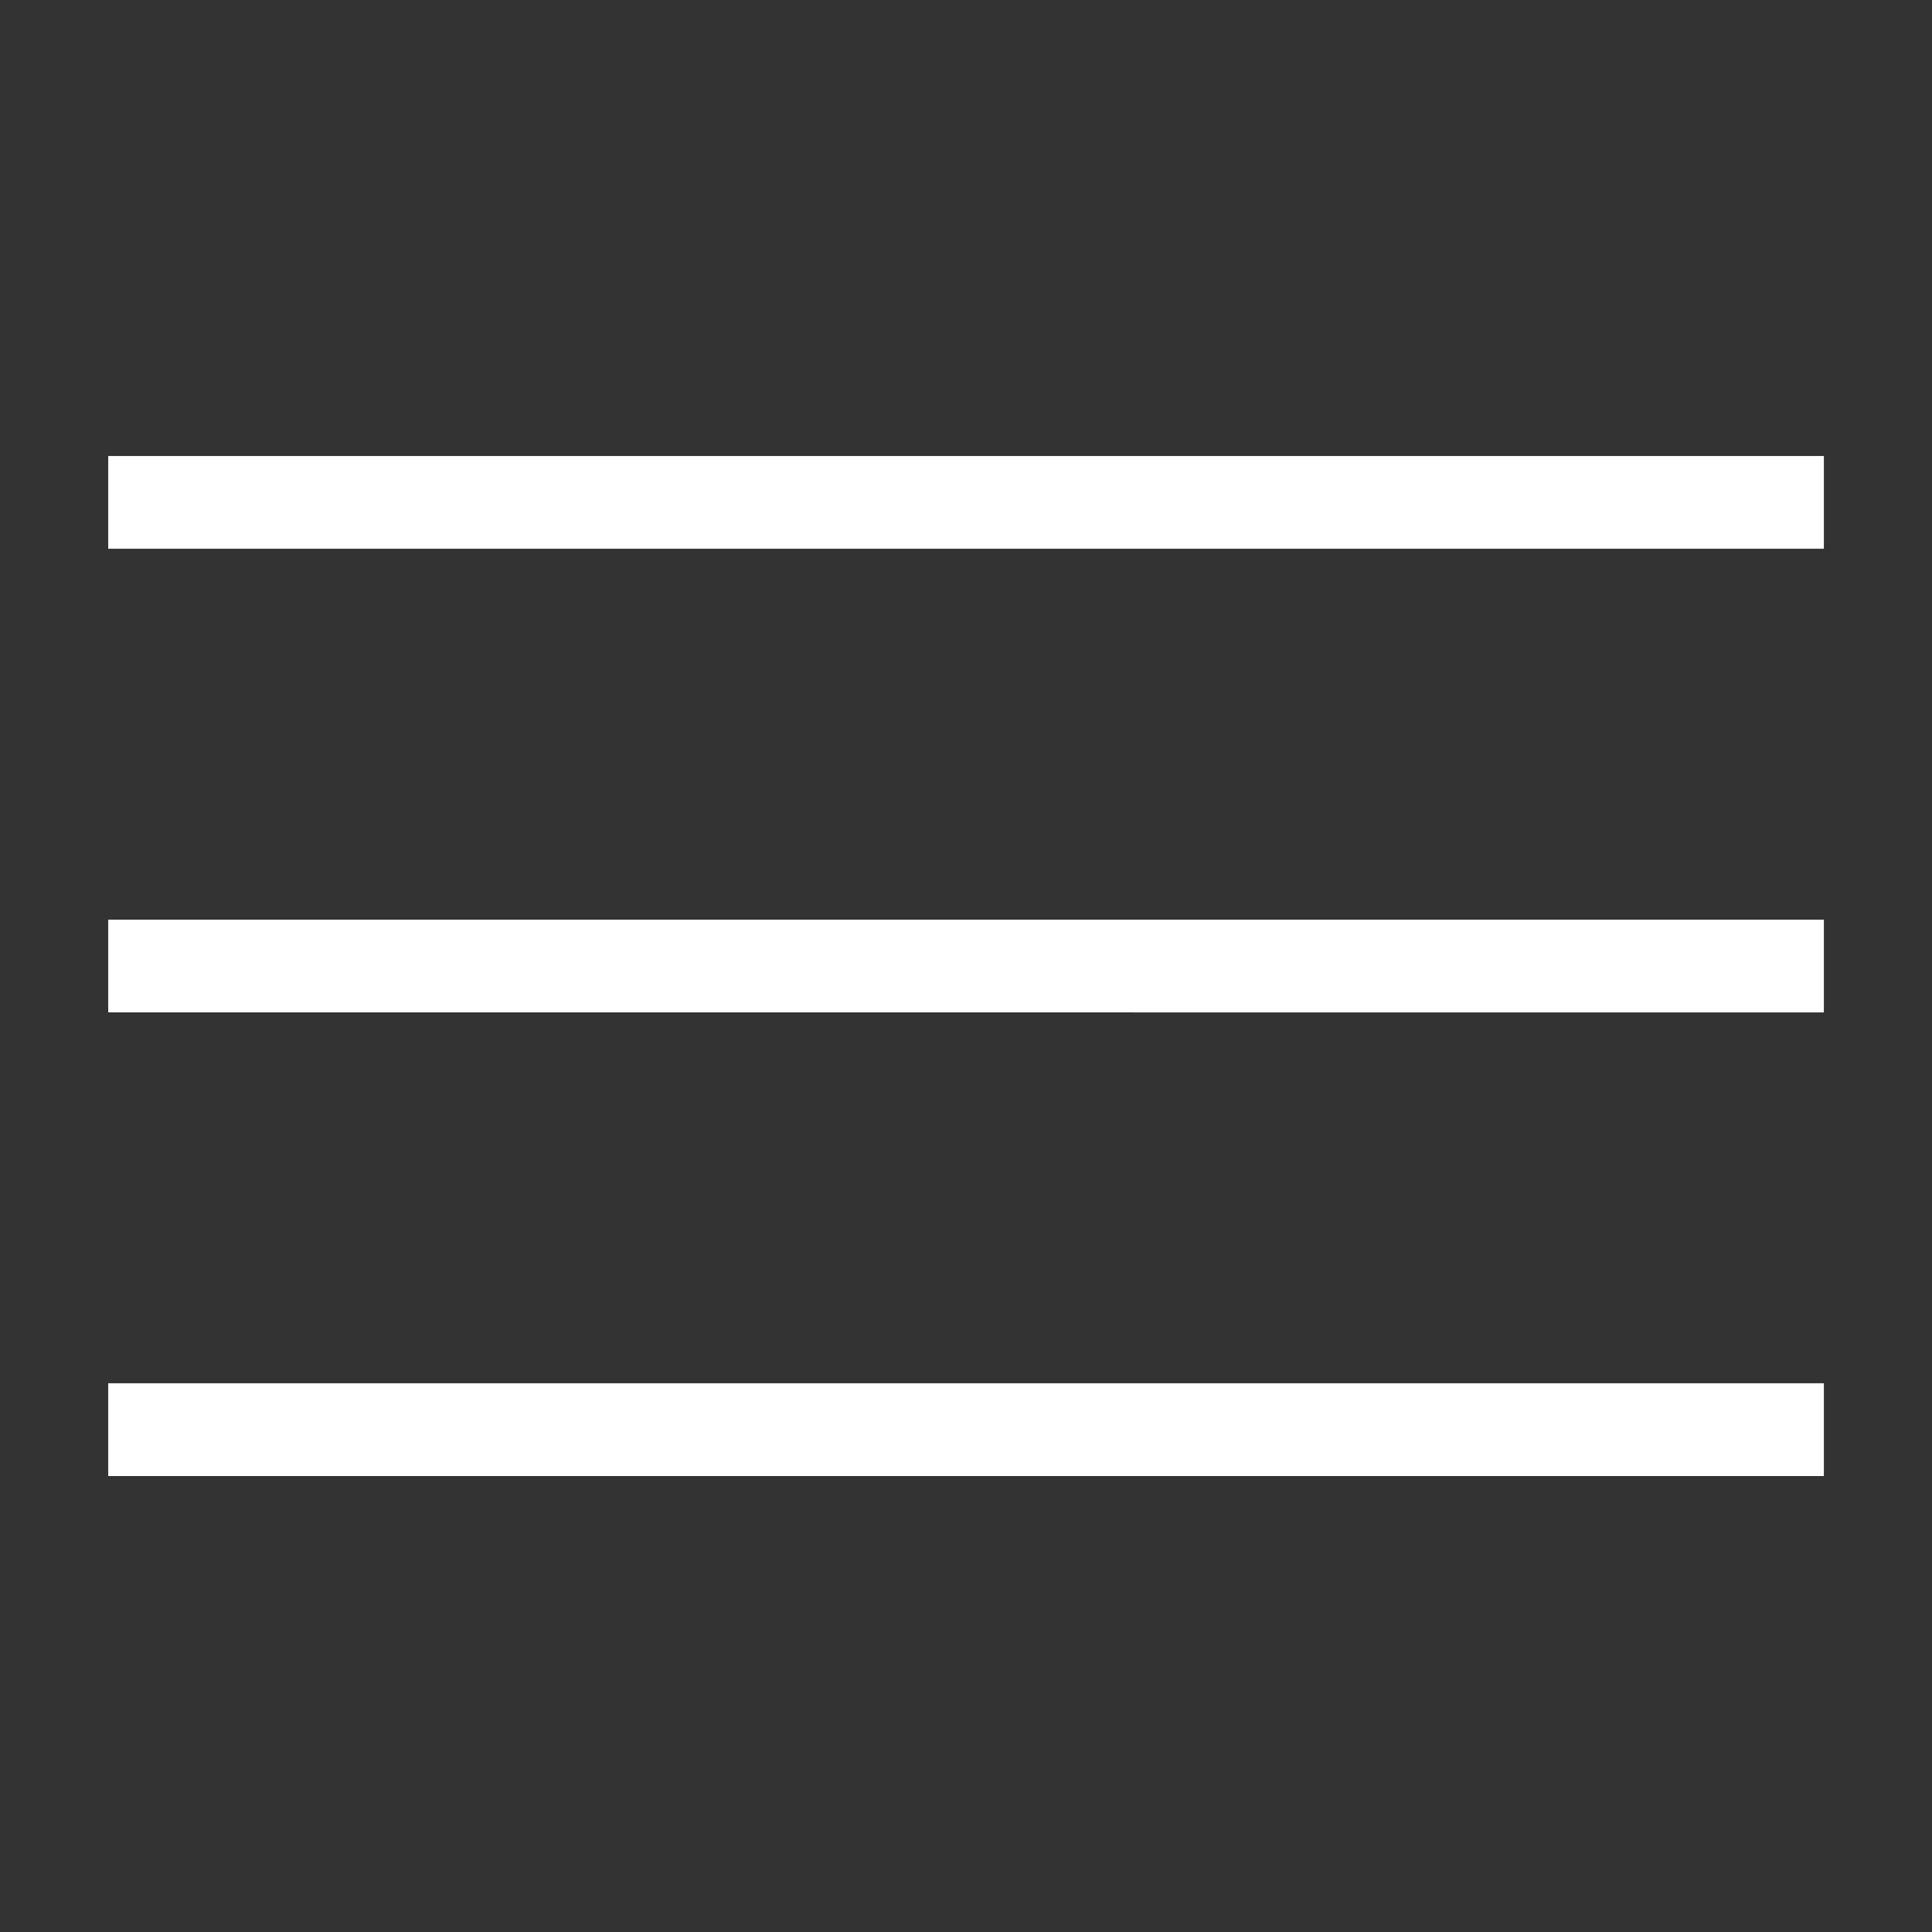
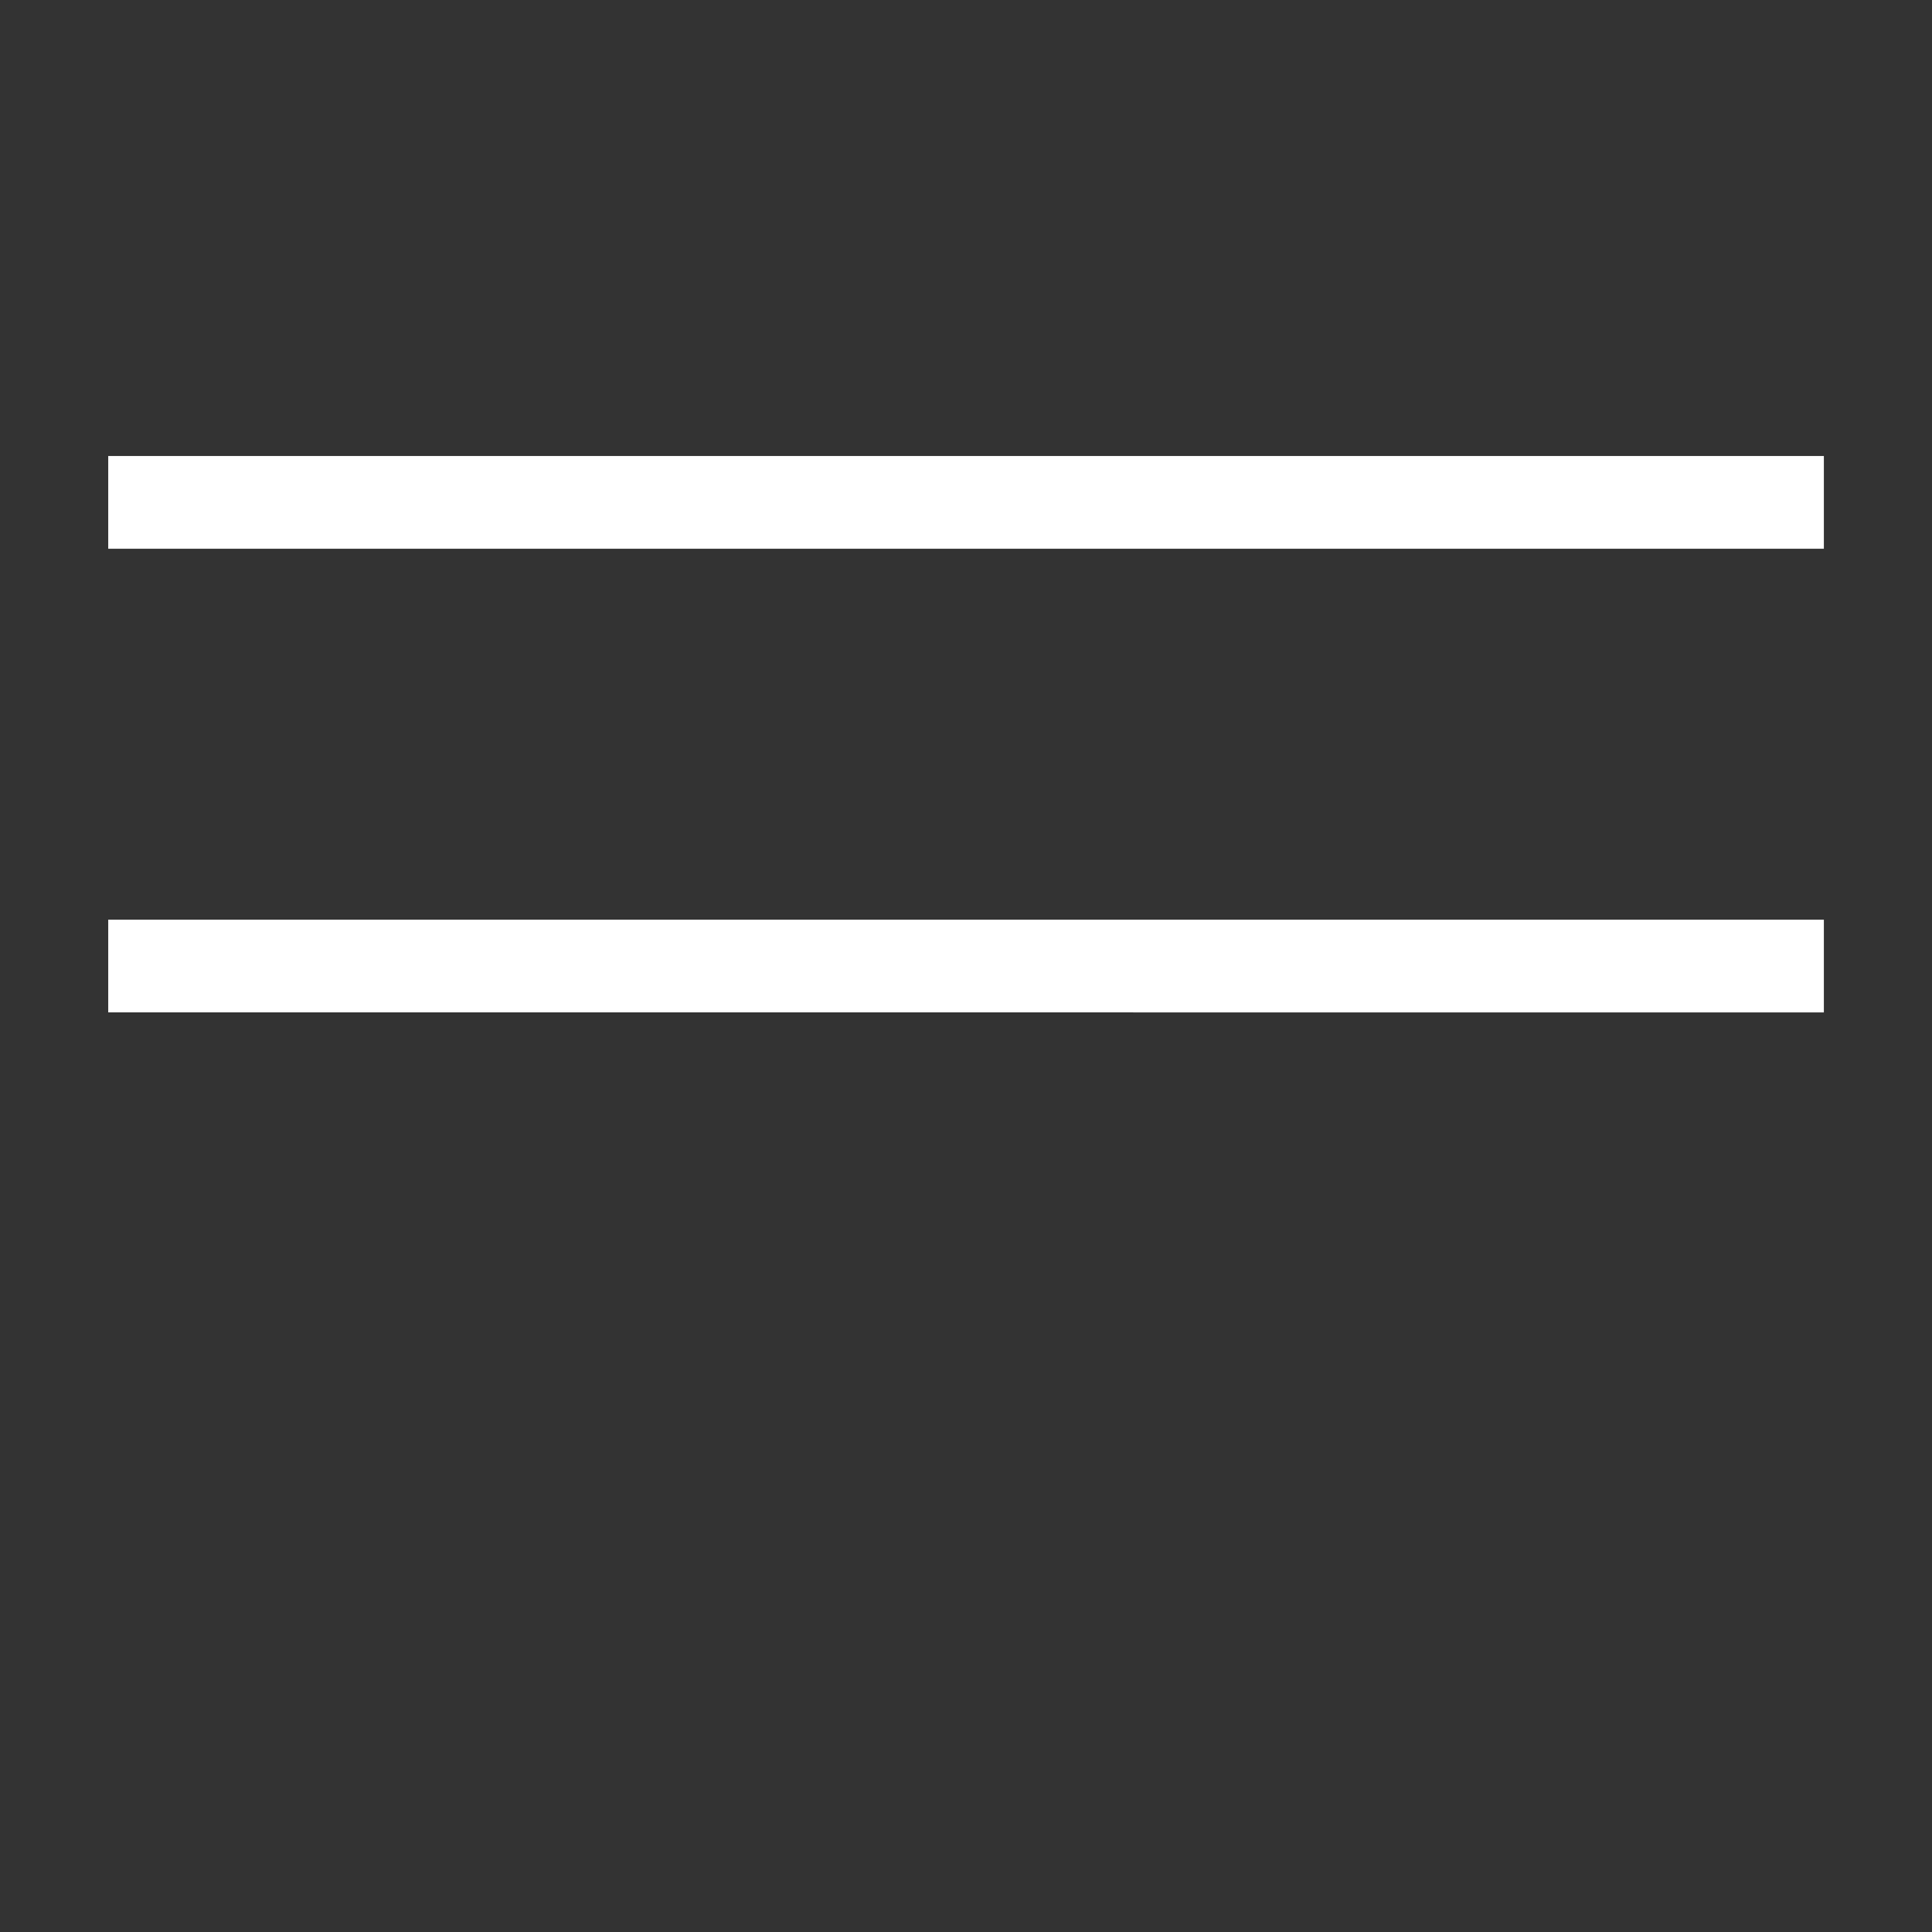
<svg xmlns="http://www.w3.org/2000/svg" viewBox="0 0 100 100" fill-rule="evenodd">
  <rect x="0" y="0" width="100" height="100" fill="#333333" stroke="none" />
-   <path d="m5.602 23.602h88.801v4.801h-88.801zm0 47.996h88.801v4.801h-88.801zm0-23.996h88.801v4.801l-88.801-0.004z" fill-rule="evenodd" fill="#ffffff" />
+   <path d="m5.602 23.602h88.801v4.801h-88.801zm0 47.996h88.801h-88.801zm0-23.996h88.801v4.801l-88.801-0.004z" fill-rule="evenodd" fill="#ffffff" />
</svg>